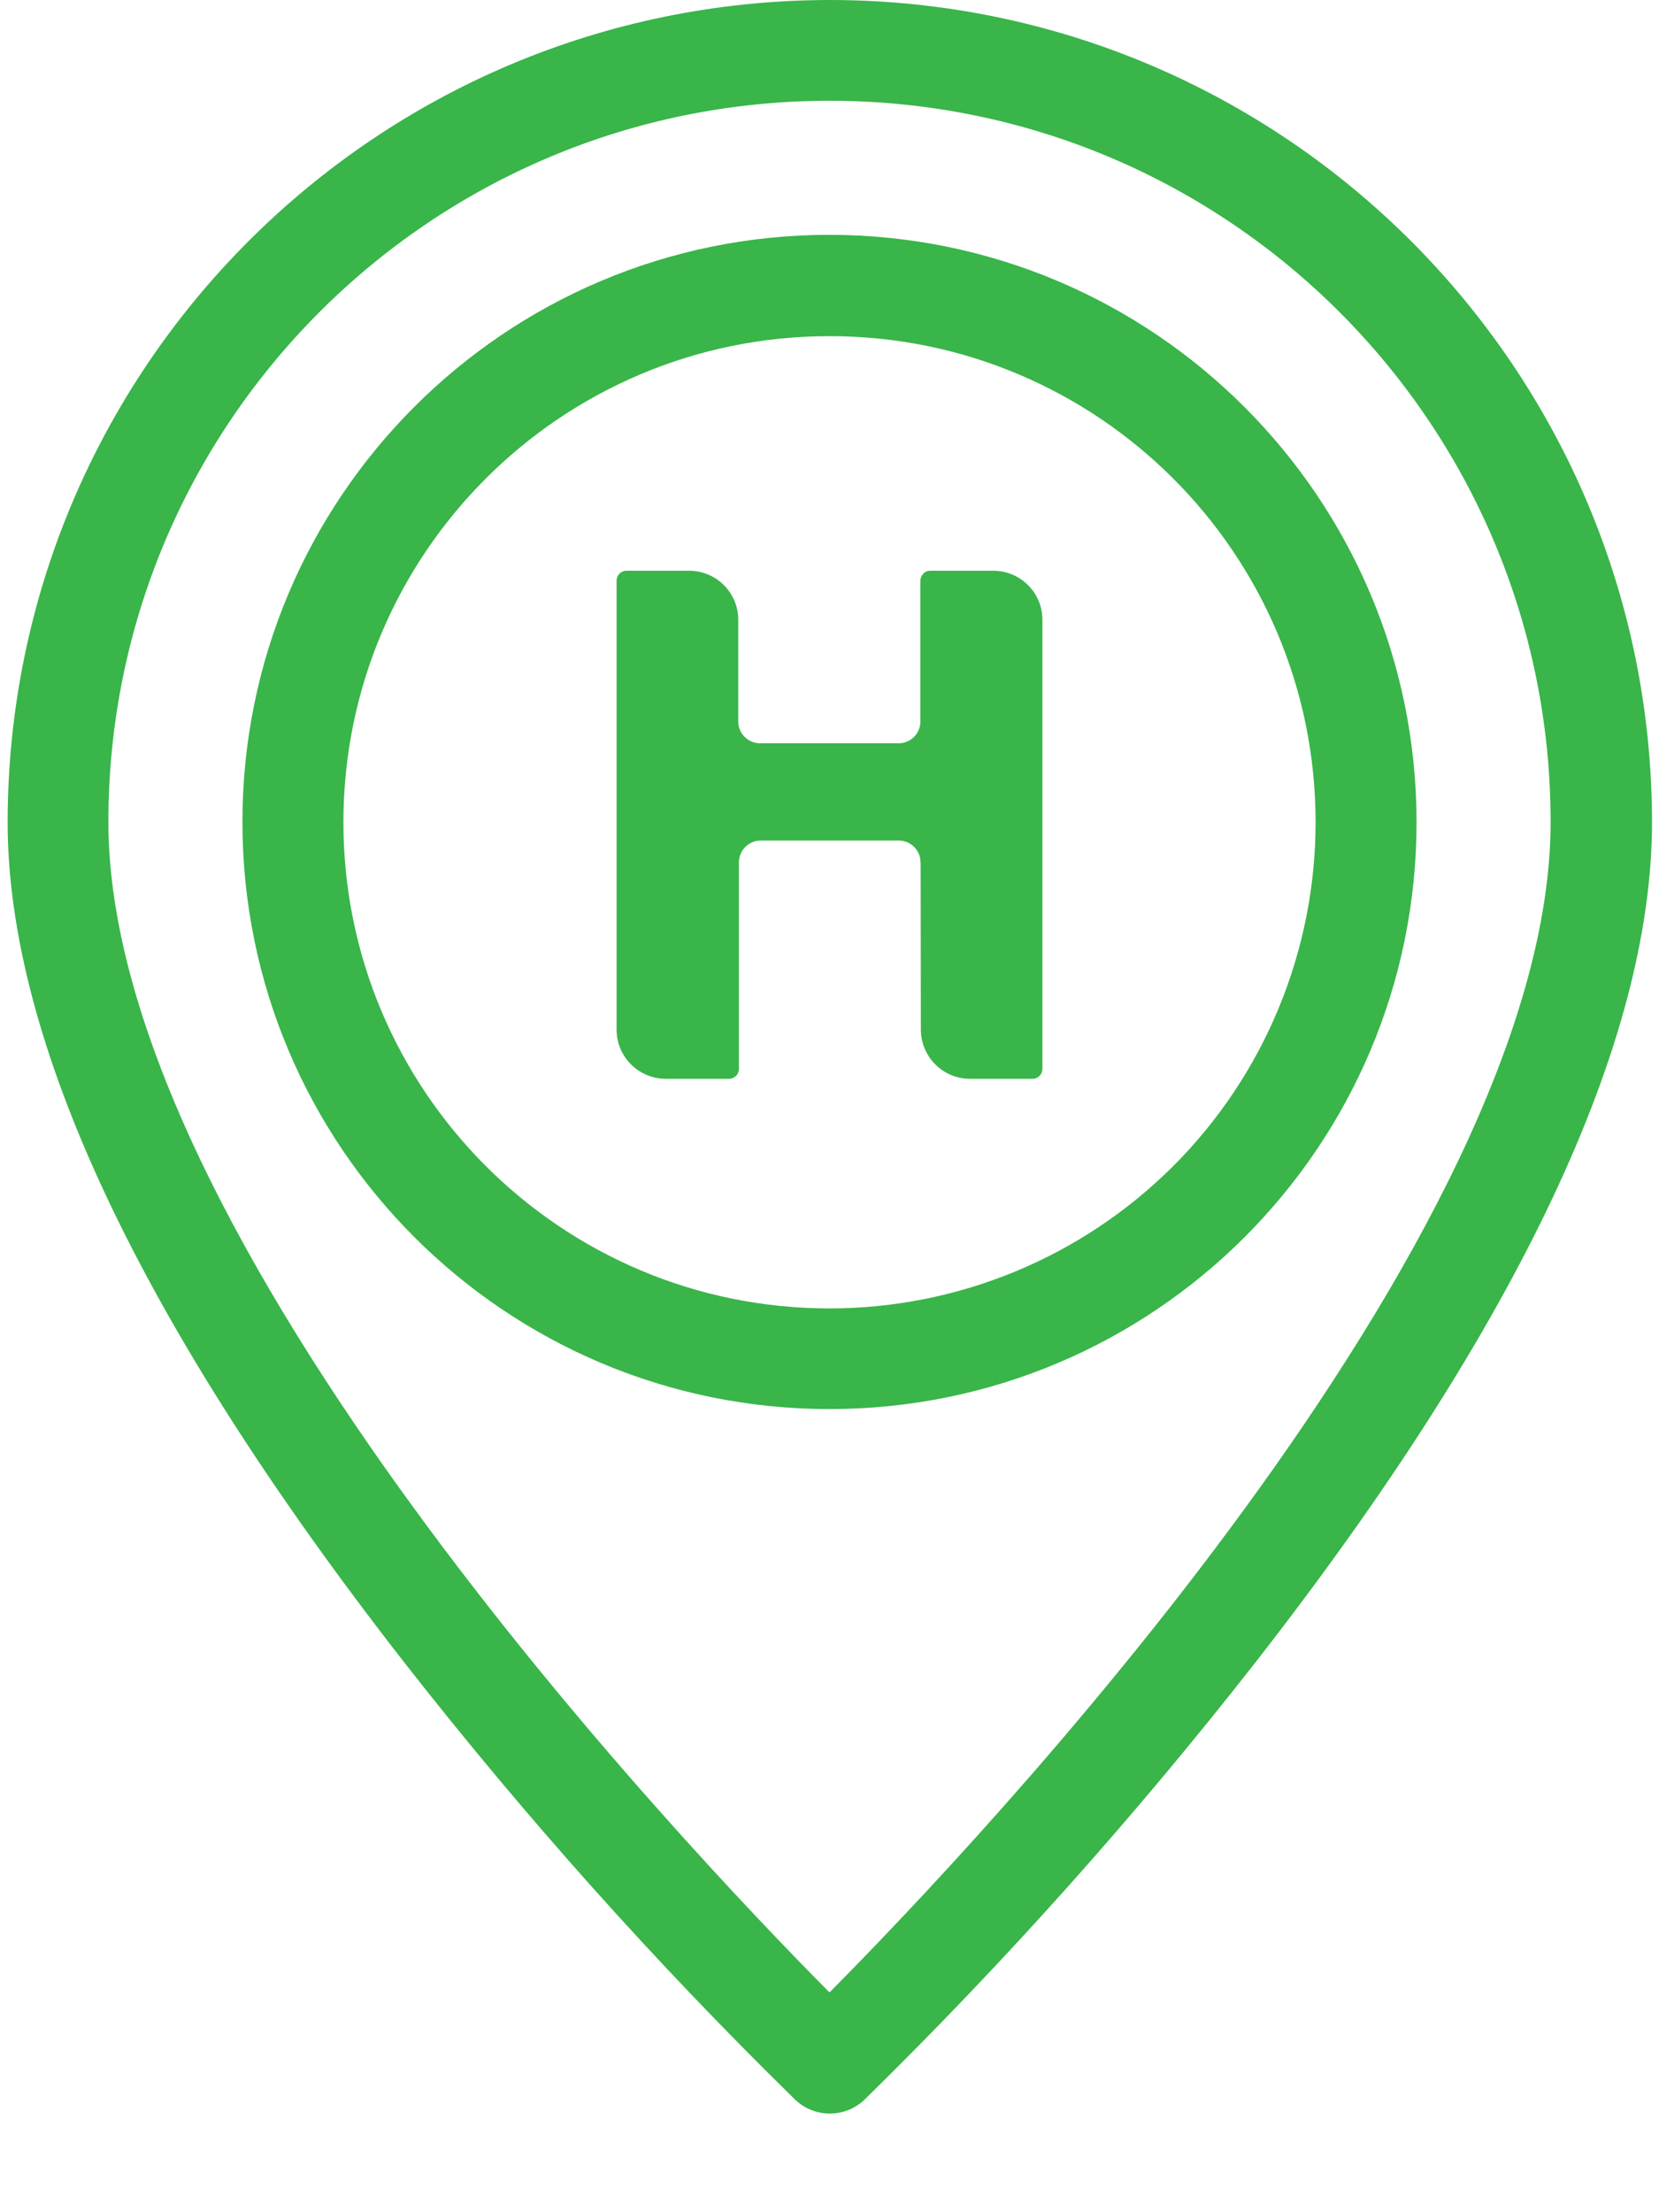
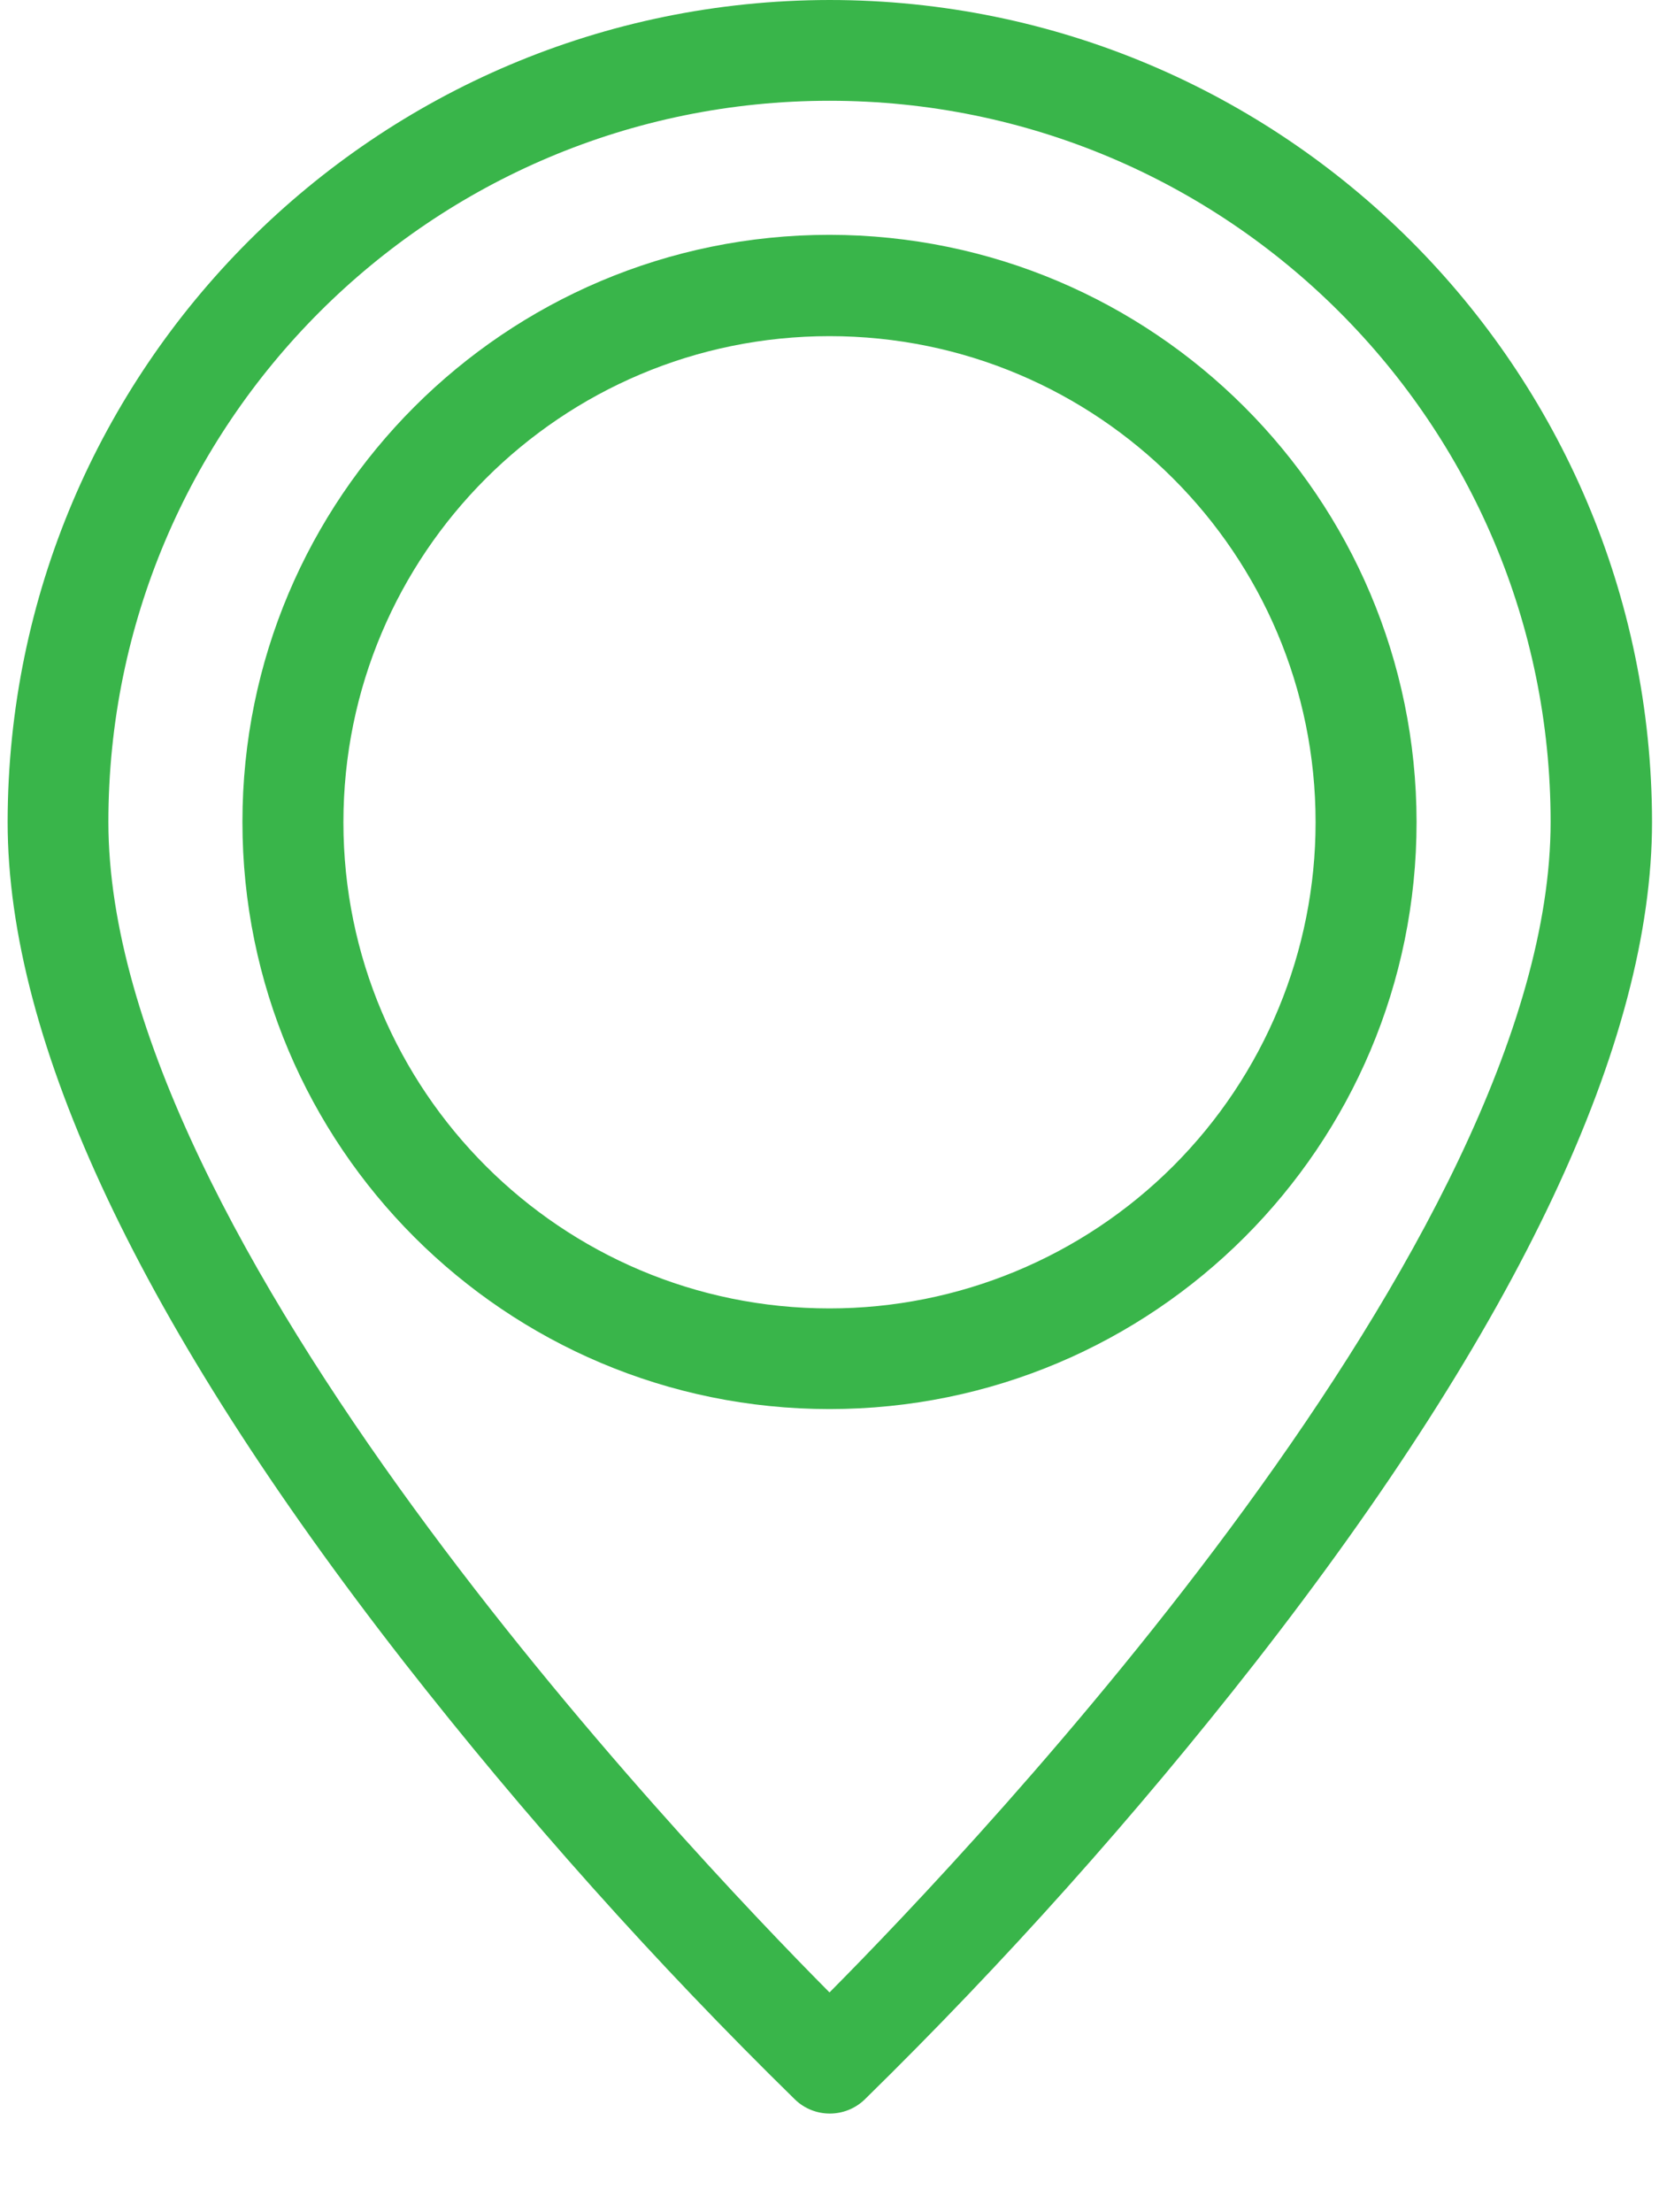
<svg xmlns="http://www.w3.org/2000/svg" width="15" height="20" viewBox="0 0 15 20">
  <g fill="none" fill-rule="evenodd">
    <g fill="#39B54A">
      <g>
        <g fill-rule="nonzero">
          <g>
            <path d="M7.5 0C3.398.005.074 3.329.069 7.431c0 1.99 1.206 4.547 3.585 7.597 1.09 1.394 2.27 2.715 3.535 3.954.175.168.452.168.628 0 1.264-1.239 2.445-2.56 3.535-3.954 2.38-3.05 3.585-5.607 3.585-7.597C14.932 3.327 11.604.001 7.5 0zm0 18.013C6.157 16.66.98 11.195.98 7.431.98 3.83 3.898.911 7.5.911c3.601 0 6.52 2.919 6.52 6.52 0 3.764-5.177 9.229-6.52 10.582z" transform="translate(-12 -242) translate(12 242)" />
            <path d="M7.5 2.123c-2.932 0-5.308 2.377-5.308 5.308 0 2.932 2.376 5.308 5.308 5.308s5.308-2.376 5.308-5.308c-.003-2.93-2.378-5.305-5.308-5.308zm0 9.706c-2.427 0-4.395-1.968-4.395-4.395 0-2.427 1.968-4.395 4.395-4.395 2.427 0 4.395 1.968 4.395 4.395 0 1.166-.463 2.284-1.287 3.108-.825.824-1.942 1.287-3.108 1.287z" transform="translate(-12 -242) translate(12 242)" />
          </g>
        </g>
        <g>
-           <path d="M2.782 2.637c0-.11-.088-.198-.198-.198H1.338c-.11 0-.198.089-.198.198v1.867c0 .049-.04.089-.089.089H.478c-.245 0-.444-.199-.444-.444V.09C.034.04.074 0 .122 0H.69c.245 0 .444.198.444.443v.92c0 .109.089.197.198.197h1.251c.11 0 .198-.088.198-.198V.09c0-.024.01-.046.026-.063C2.823.009 2.846 0 2.87 0h.57c.245 0 .444.198.444.443v4.06c0 .05-.04.09-.088.09h-.567c-.245 0-.443-.199-.444-.444l-.002-1.512z" transform="translate(-12 -242) translate(12 242) translate(5.541 5.16)" />
-         </g>
+           </g>
      </g>
    </g>
  </g>
</svg>